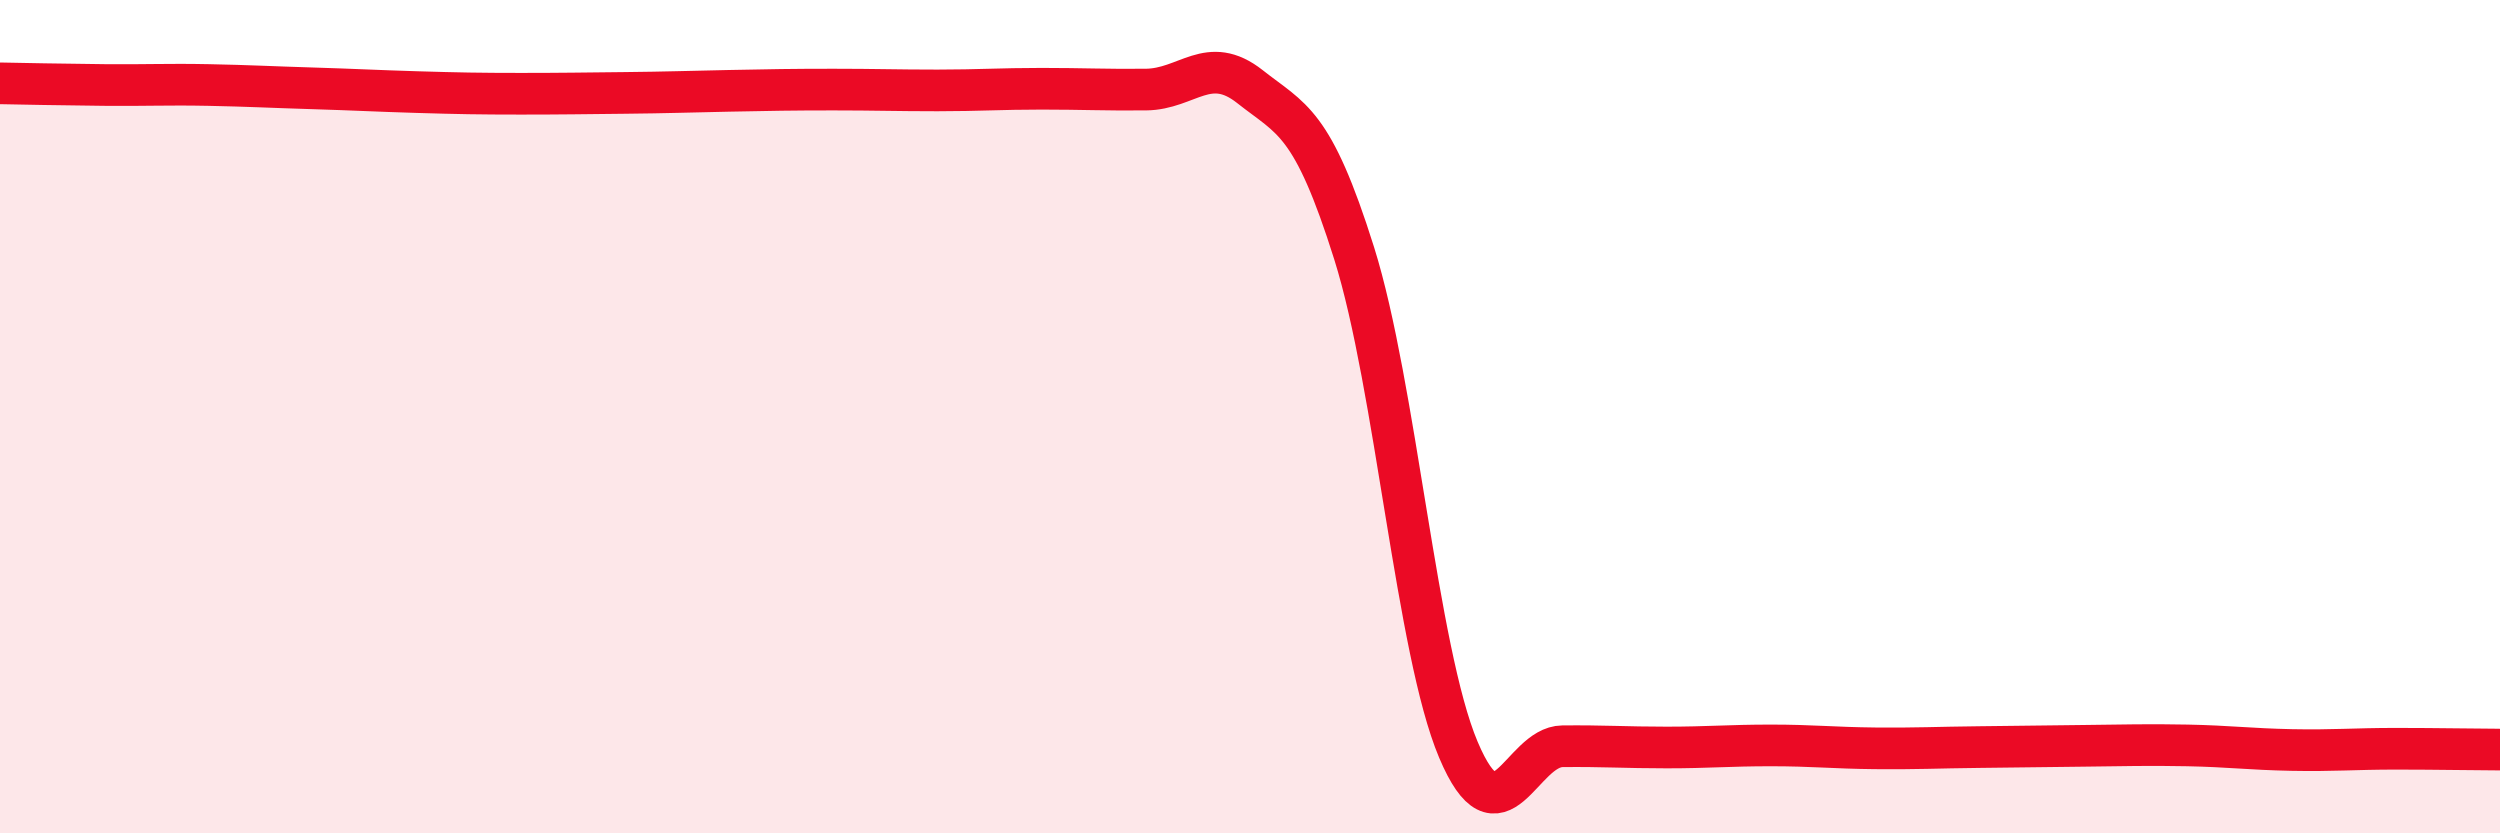
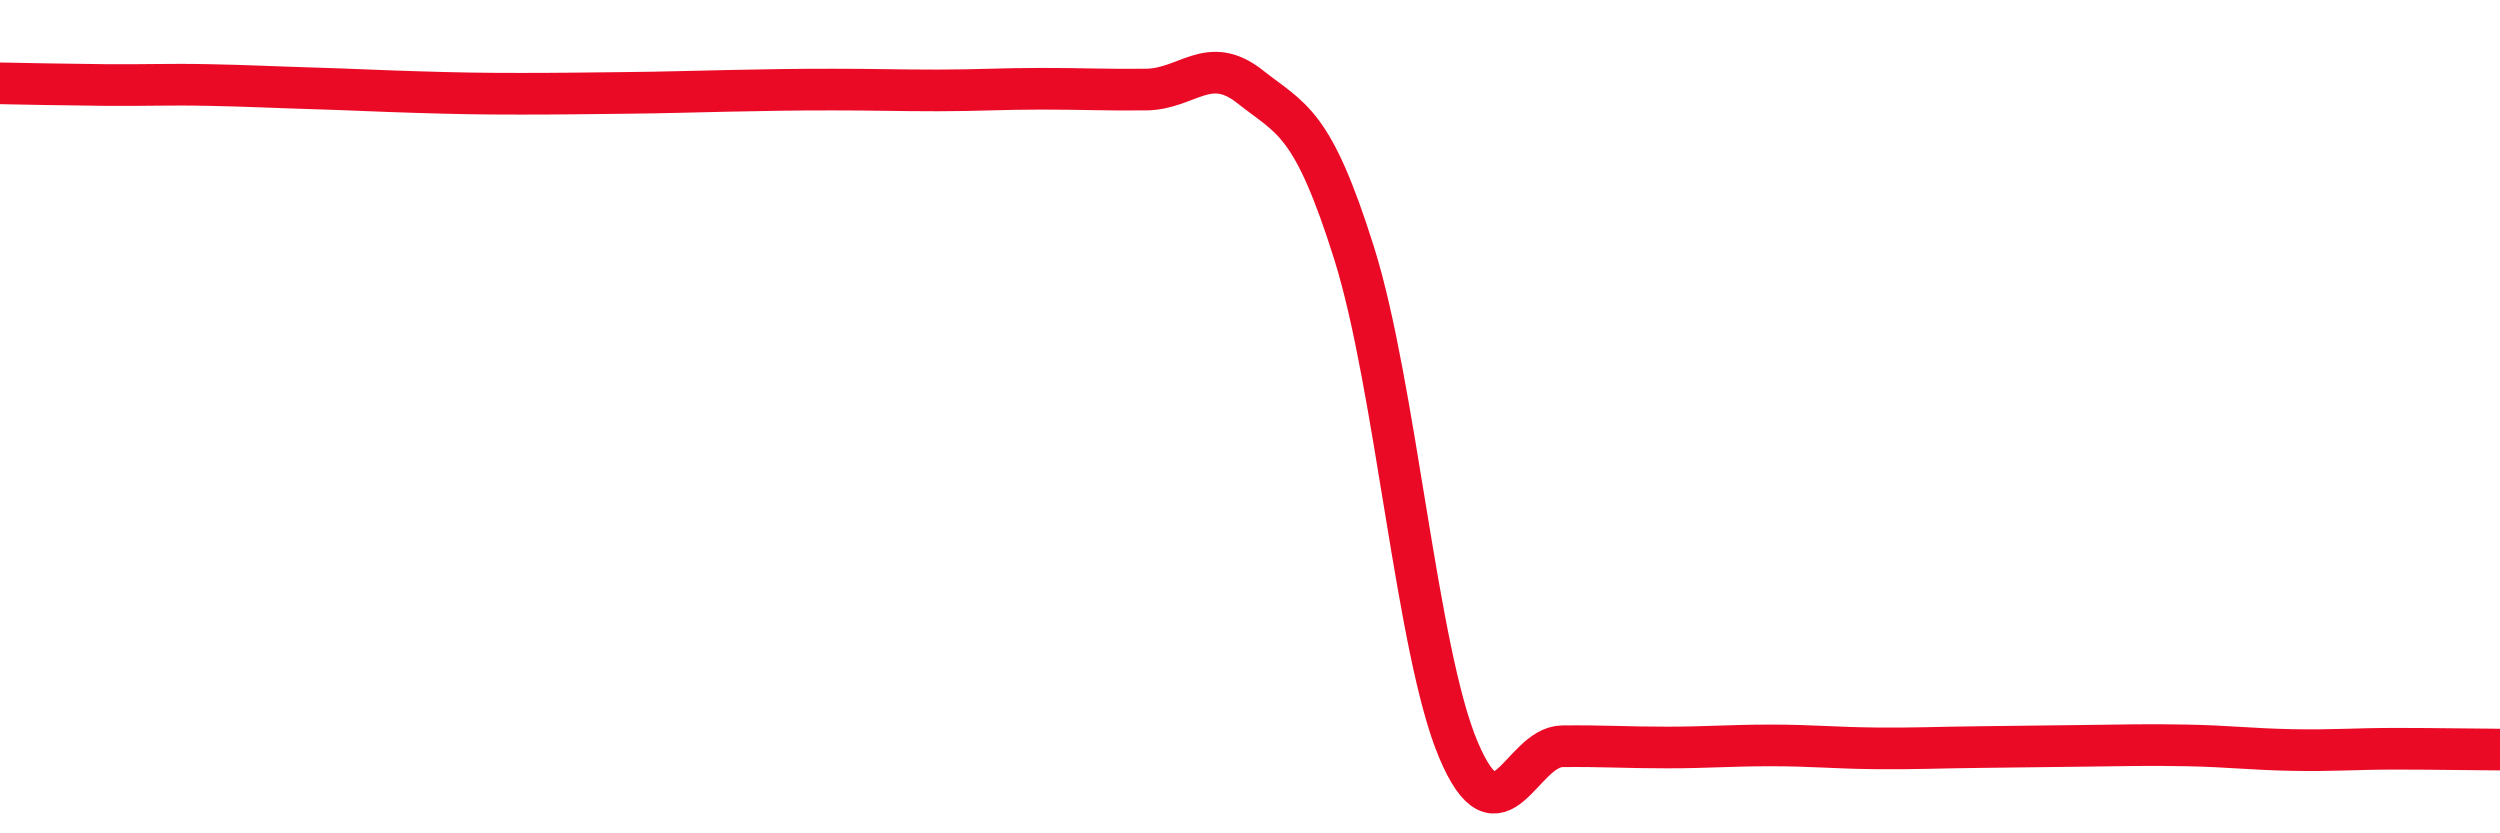
<svg xmlns="http://www.w3.org/2000/svg" width="60" height="20" viewBox="0 0 60 20">
-   <path d="M 0,2 C 0.5,2.01 1.5,2.03 2.5,2.04 C 3.5,2.05 4,2.02 5,2.04 C 6,2.06 6.5,2.09 7.5,2.12 C 8.5,2.15 9,2.18 10,2.21 C 11,2.24 11.5,2.25 12.5,2.25 C 13.5,2.25 14,2.24 15,2.23 C 16,2.22 16.5,2.2 17.5,2.18 C 18.5,2.16 19,2.15 20,2.15 C 21,2.15 21.5,2.17 22.5,2.17 C 23.5,2.17 24,2.13 25,2.13 C 26,2.13 26.5,2.16 27.5,2.15 C 28.5,2.14 29,1.29 30,2.08 C 31,2.87 31.5,2.9 32.5,6.08 C 33.5,9.26 34,15.62 35,17.99 C 36,20.36 36.5,17.92 37.5,17.91 C 38.5,17.9 39,17.94 40,17.94 C 41,17.94 41.5,17.89 42.5,17.89 C 43.5,17.89 44,17.95 45,17.96 C 46,17.97 46.5,17.94 47.5,17.93 C 48.5,17.92 49,17.91 50,17.9 C 51,17.89 51.5,17.87 52.5,17.89 C 53.5,17.91 54,17.98 55,18 C 56,18.02 56.5,17.97 57.5,17.97 C 58.5,17.97 59.5,17.99 60,17.99L60 20L0 20Z" fill="#EB0A25" opacity="0.1" stroke-linecap="round" stroke-linejoin="round" />
  <path d="M 0,2 C 0.5,2.01 1.5,2.03 2.5,2.04 C 3.5,2.05 4,2.02 5,2.04 C 6,2.06 6.5,2.09 7.5,2.12 C 8.5,2.15 9,2.18 10,2.21 C 11,2.24 11.5,2.25 12.5,2.25 C 13.5,2.25 14,2.24 15,2.23 C 16,2.22 16.5,2.2 17.5,2.18 C 18.5,2.16 19,2.15 20,2.15 C 21,2.15 21.5,2.17 22.5,2.17 C 23.5,2.17 24,2.13 25,2.13 C 26,2.13 26.5,2.16 27.5,2.15 C 28.5,2.14 29,1.29 30,2.08 C 31,2.87 31.5,2.9 32.5,6.08 C 33.5,9.26 34,15.62 35,17.99 C 36,20.36 36.5,17.92 37.5,17.91 C 38.5,17.9 39,17.94 40,17.94 C 41,17.94 41.5,17.89 42.5,17.89 C 43.5,17.89 44,17.95 45,17.96 C 46,17.97 46.5,17.94 47.5,17.93 C 48.5,17.92 49,17.91 50,17.9 C 51,17.89 51.5,17.87 52.5,17.89 C 53.5,17.91 54,17.98 55,18 C 56,18.02 56.5,17.97 57.5,17.97 C 58.5,17.97 59.5,17.99 60,17.99" stroke="#EB0A25" stroke-width="1" fill="none" stroke-linecap="round" stroke-linejoin="round" />
</svg>